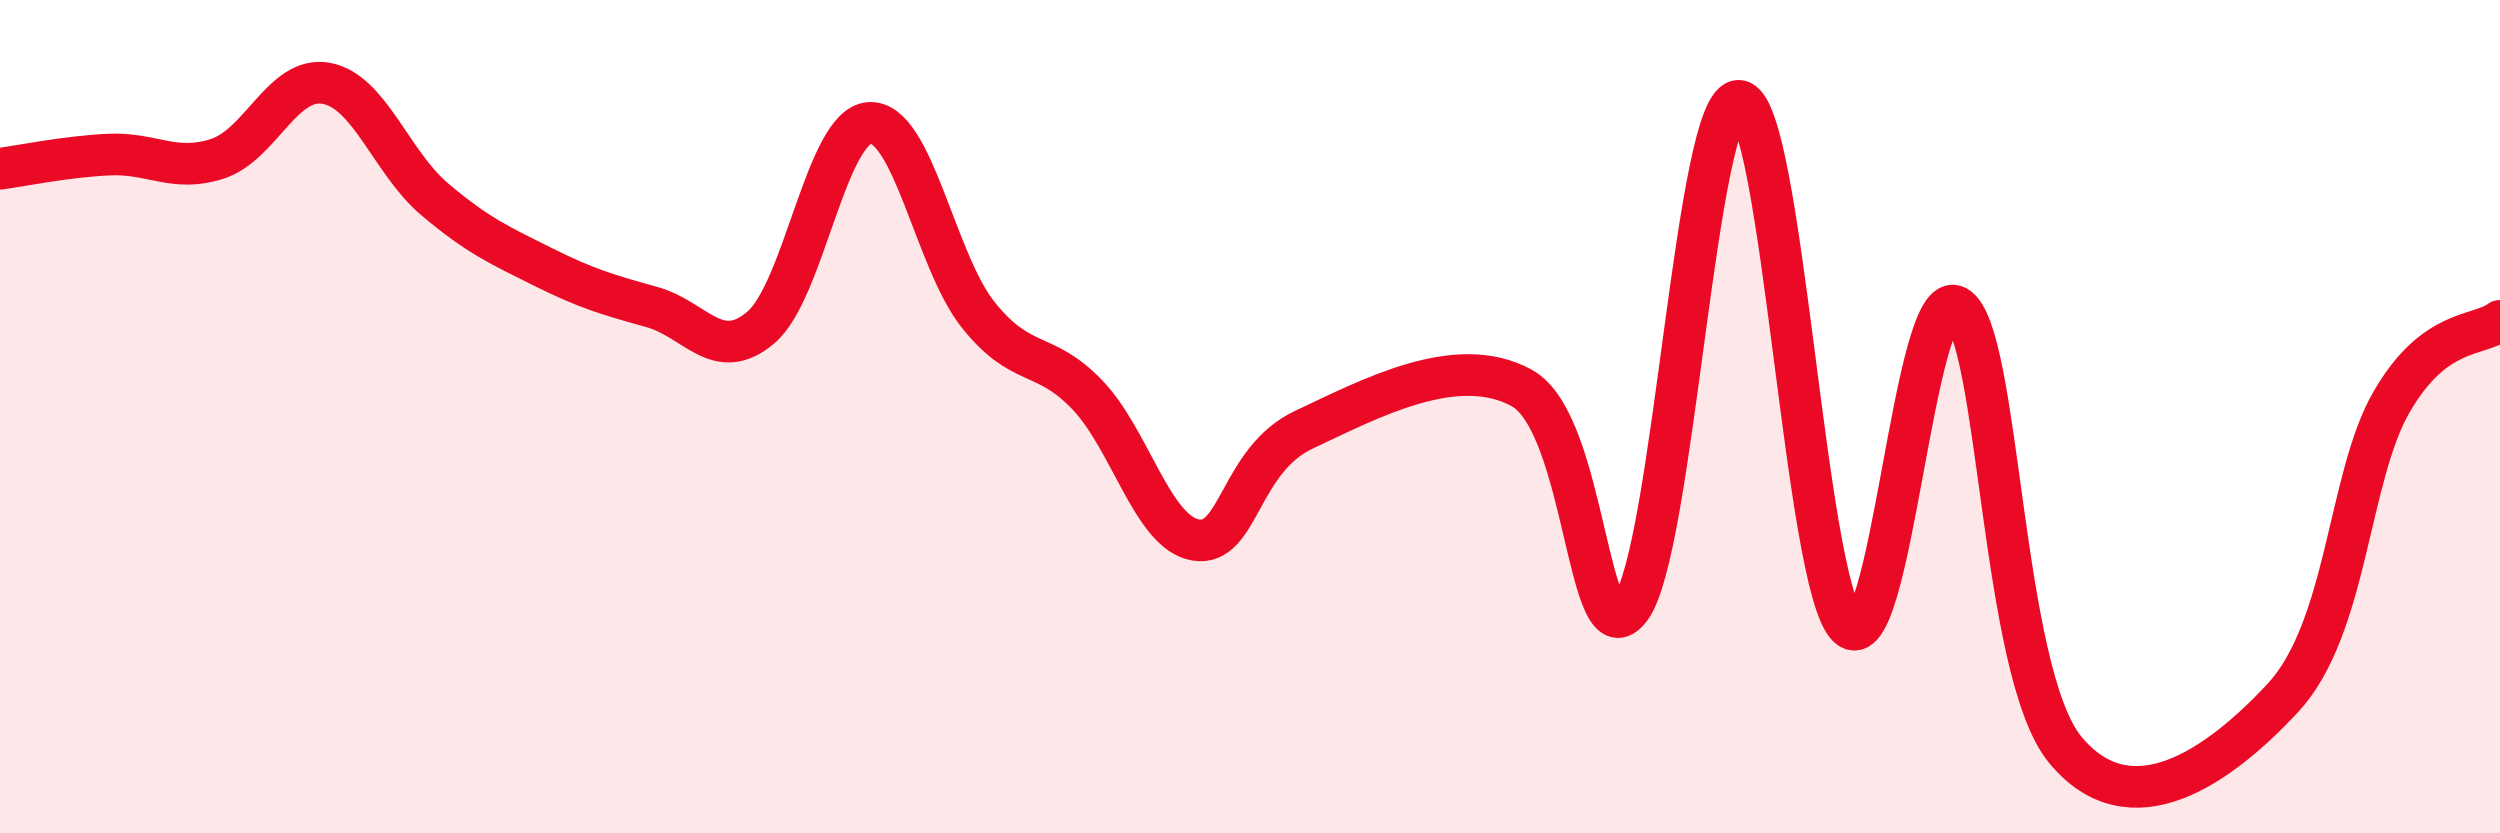
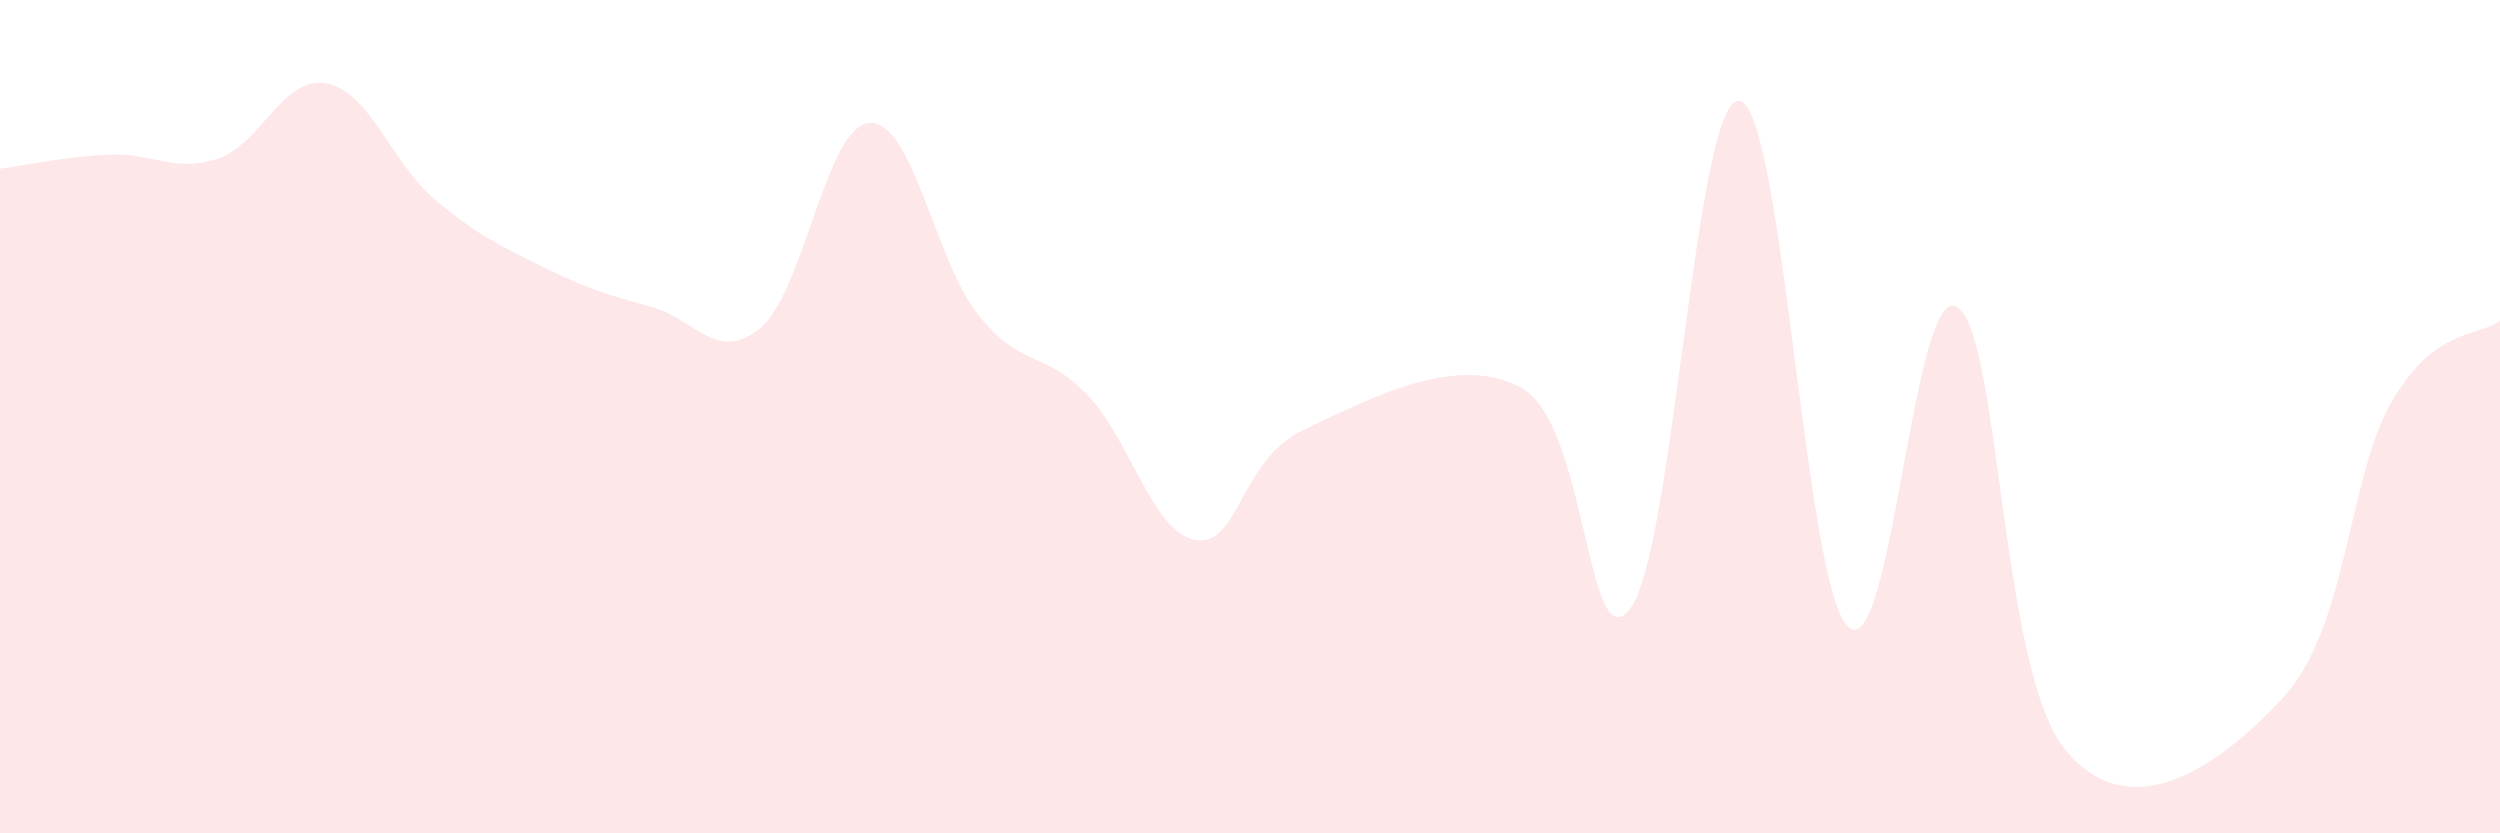
<svg xmlns="http://www.w3.org/2000/svg" width="60" height="20" viewBox="0 0 60 20">
  <path d="M 0,4.05 C 0.52,3.98 1.57,3.76 2.61,3.71 C 3.65,3.66 4.18,4.15 5.22,3.81 C 6.26,3.47 6.79,1.81 7.83,2 C 8.87,2.19 9.39,3.9 10.43,4.78 C 11.47,5.66 12,5.89 13.04,6.41 C 14.08,6.93 14.61,7.08 15.65,7.37 C 16.69,7.66 17.22,8.74 18.26,7.86 C 19.3,6.98 19.83,3.01 20.87,2.95 C 21.91,2.89 22.44,6.26 23.48,7.56 C 24.52,8.86 25.05,8.39 26.09,9.47 C 27.13,10.55 27.66,12.79 28.7,12.96 C 29.74,13.13 29.74,11.04 31.3,10.31 C 32.86,9.58 34.95,8.45 36.52,9.31 C 38.09,10.17 38.09,15.98 39.13,14.6 C 40.17,13.22 40.7,2.33 41.74,2.42 C 42.78,2.51 43.31,14.05 44.35,15.04 C 45.39,16.03 45.92,6.77 46.96,7.36 C 48,7.95 48.01,16.12 49.57,18 C 51.13,19.88 53.22,18.43 54.78,16.76 C 56.34,15.09 56.35,11.47 57.39,9.66 C 58.43,7.85 59.48,8.09 60,7.7L60 20L0 20Z" fill="#EB0A25" opacity="0.1" stroke-linecap="round" stroke-linejoin="round" />
-   <path d="M 0,4.05 C 0.52,3.98 1.57,3.76 2.61,3.71 C 3.65,3.66 4.18,4.15 5.22,3.81 C 6.26,3.47 6.79,1.81 7.83,2 C 8.87,2.19 9.39,3.9 10.43,4.78 C 11.47,5.66 12,5.89 13.04,6.41 C 14.08,6.93 14.61,7.08 15.65,7.37 C 16.69,7.66 17.22,8.74 18.26,7.86 C 19.3,6.98 19.83,3.01 20.87,2.95 C 21.91,2.89 22.44,6.26 23.48,7.56 C 24.52,8.86 25.05,8.39 26.09,9.47 C 27.13,10.55 27.66,12.79 28.7,12.96 C 29.74,13.13 29.74,11.04 31.3,10.31 C 32.86,9.58 34.95,8.45 36.52,9.31 C 38.09,10.17 38.09,15.98 39.13,14.6 C 40.17,13.22 40.7,2.33 41.74,2.42 C 42.78,2.51 43.31,14.05 44.35,15.04 C 45.39,16.03 45.92,6.77 46.96,7.36 C 48,7.95 48.01,16.12 49.57,18 C 51.13,19.88 53.22,18.43 54.78,16.76 C 56.34,15.09 56.35,11.47 57.39,9.66 C 58.43,7.85 59.48,8.09 60,7.7" stroke="#EB0A25" stroke-width="1" fill="none" stroke-linecap="round" stroke-linejoin="round" />
</svg>